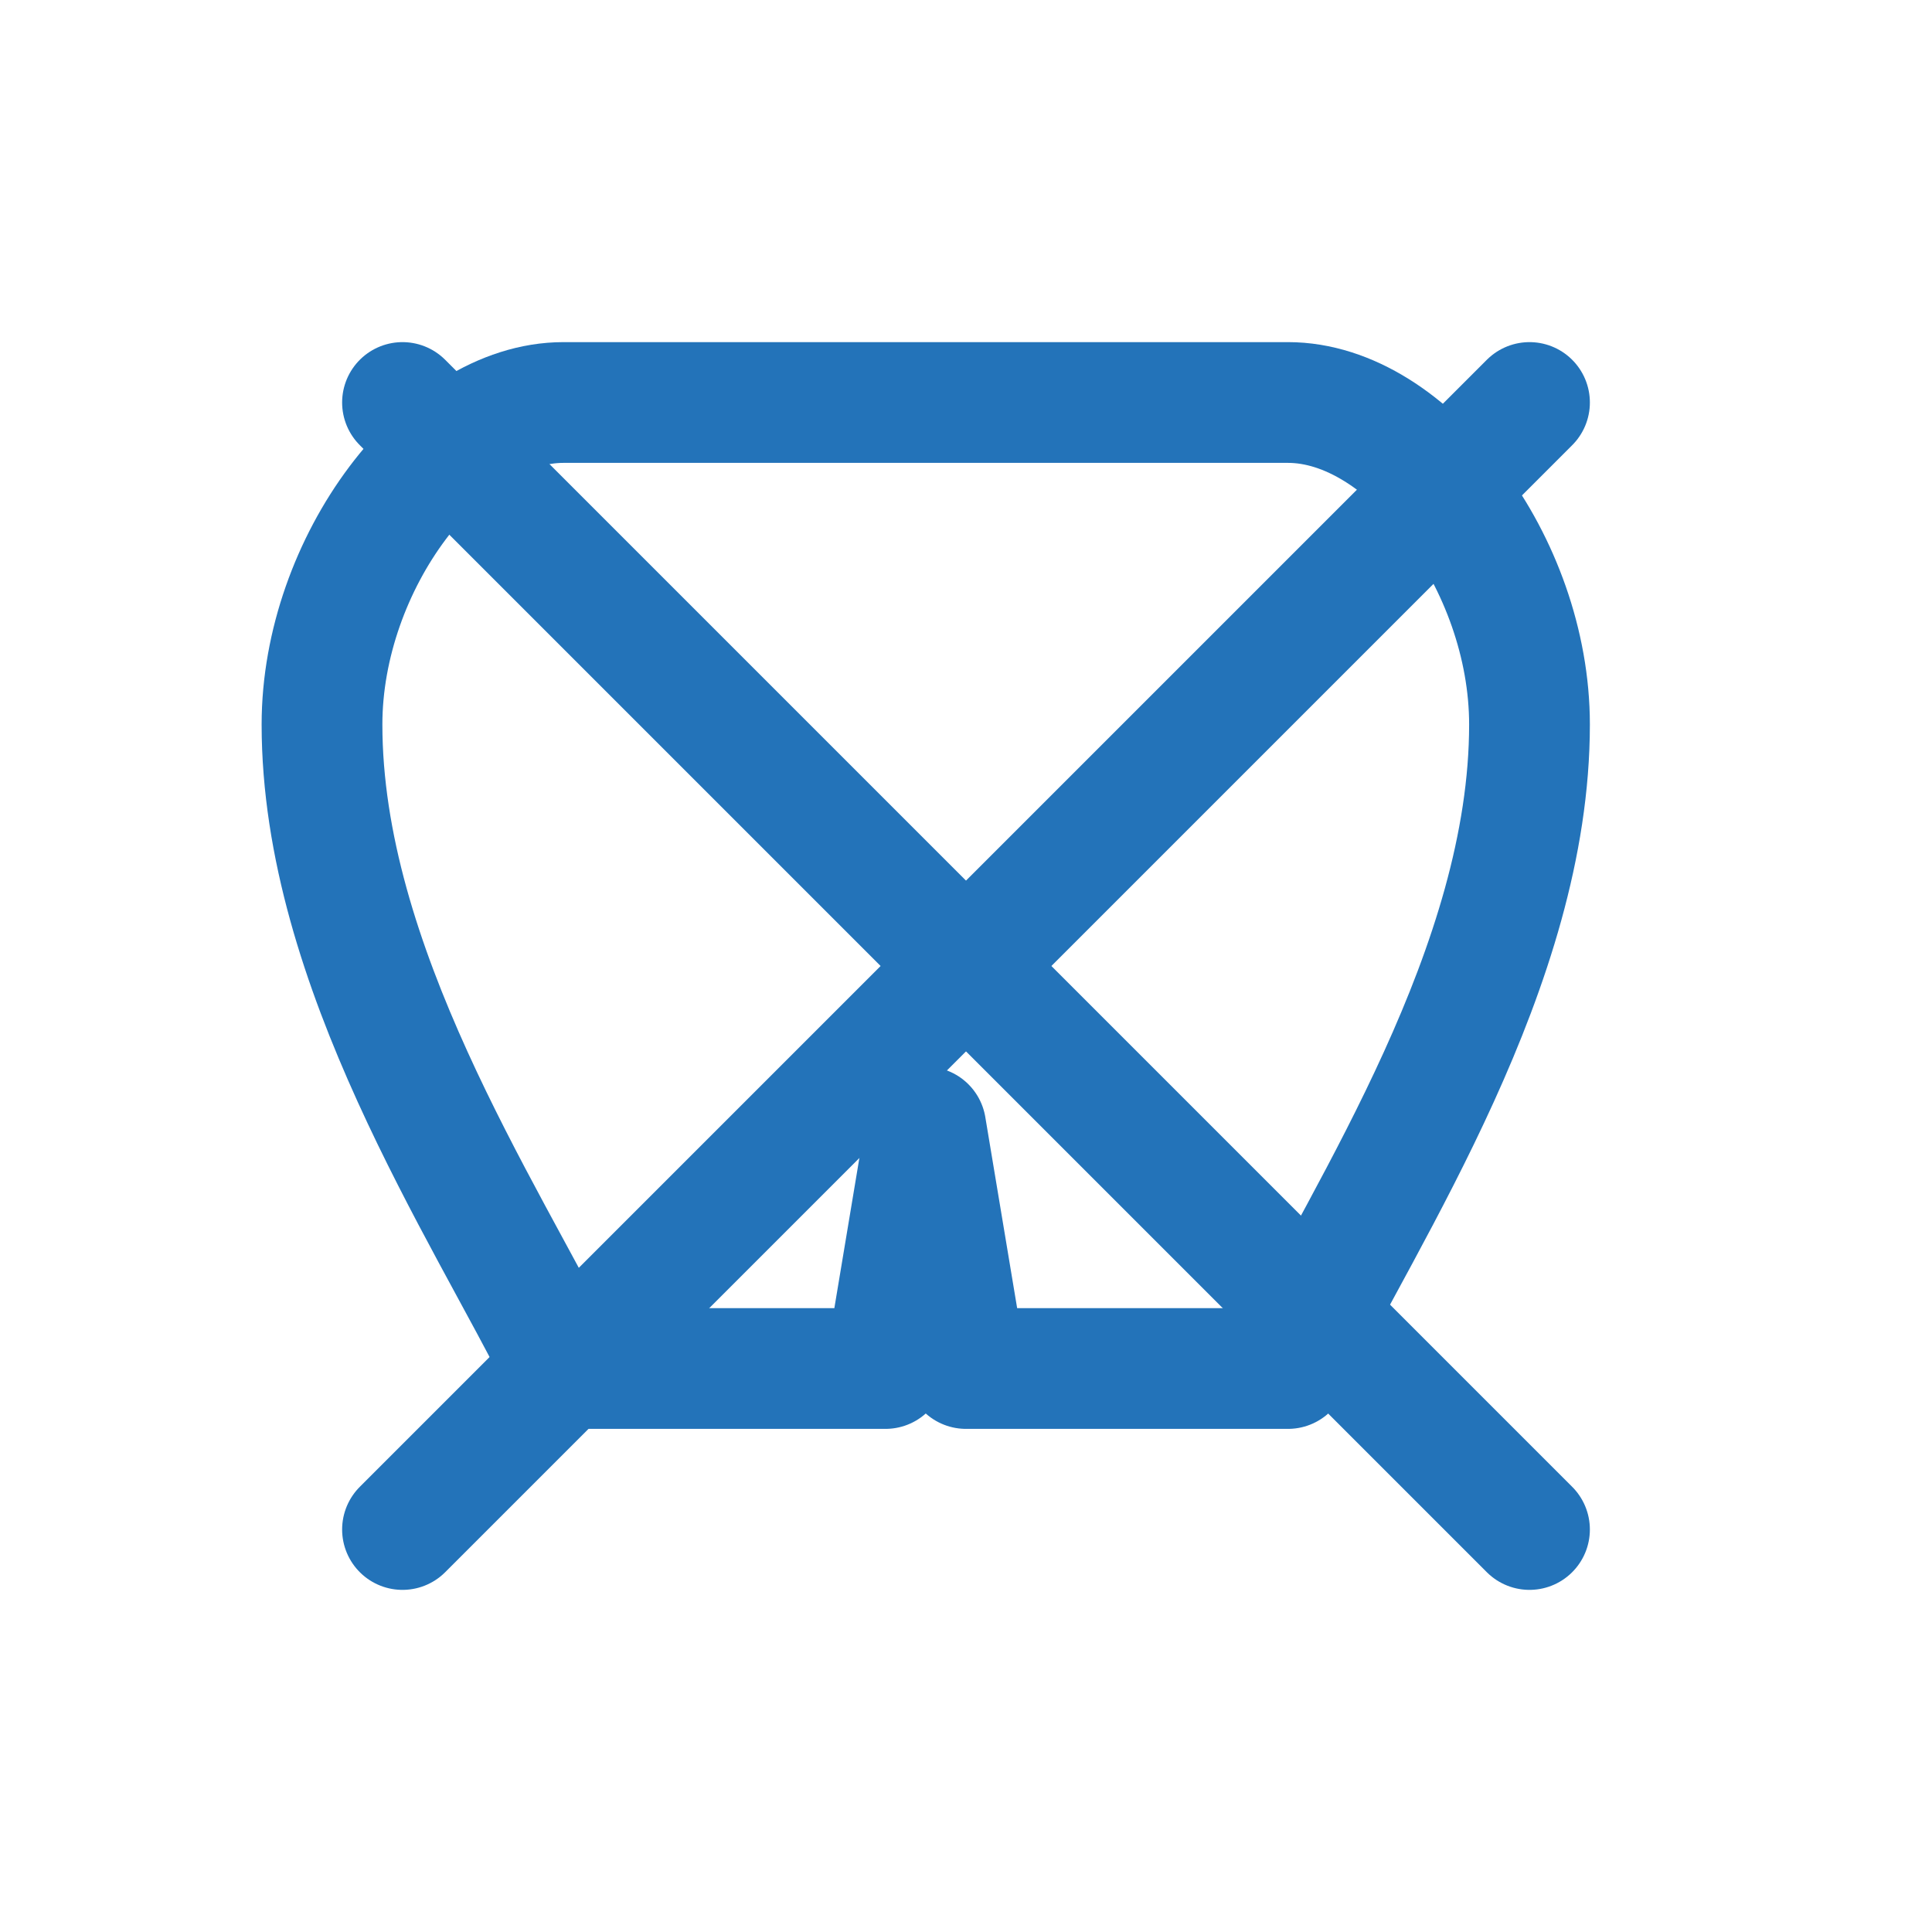
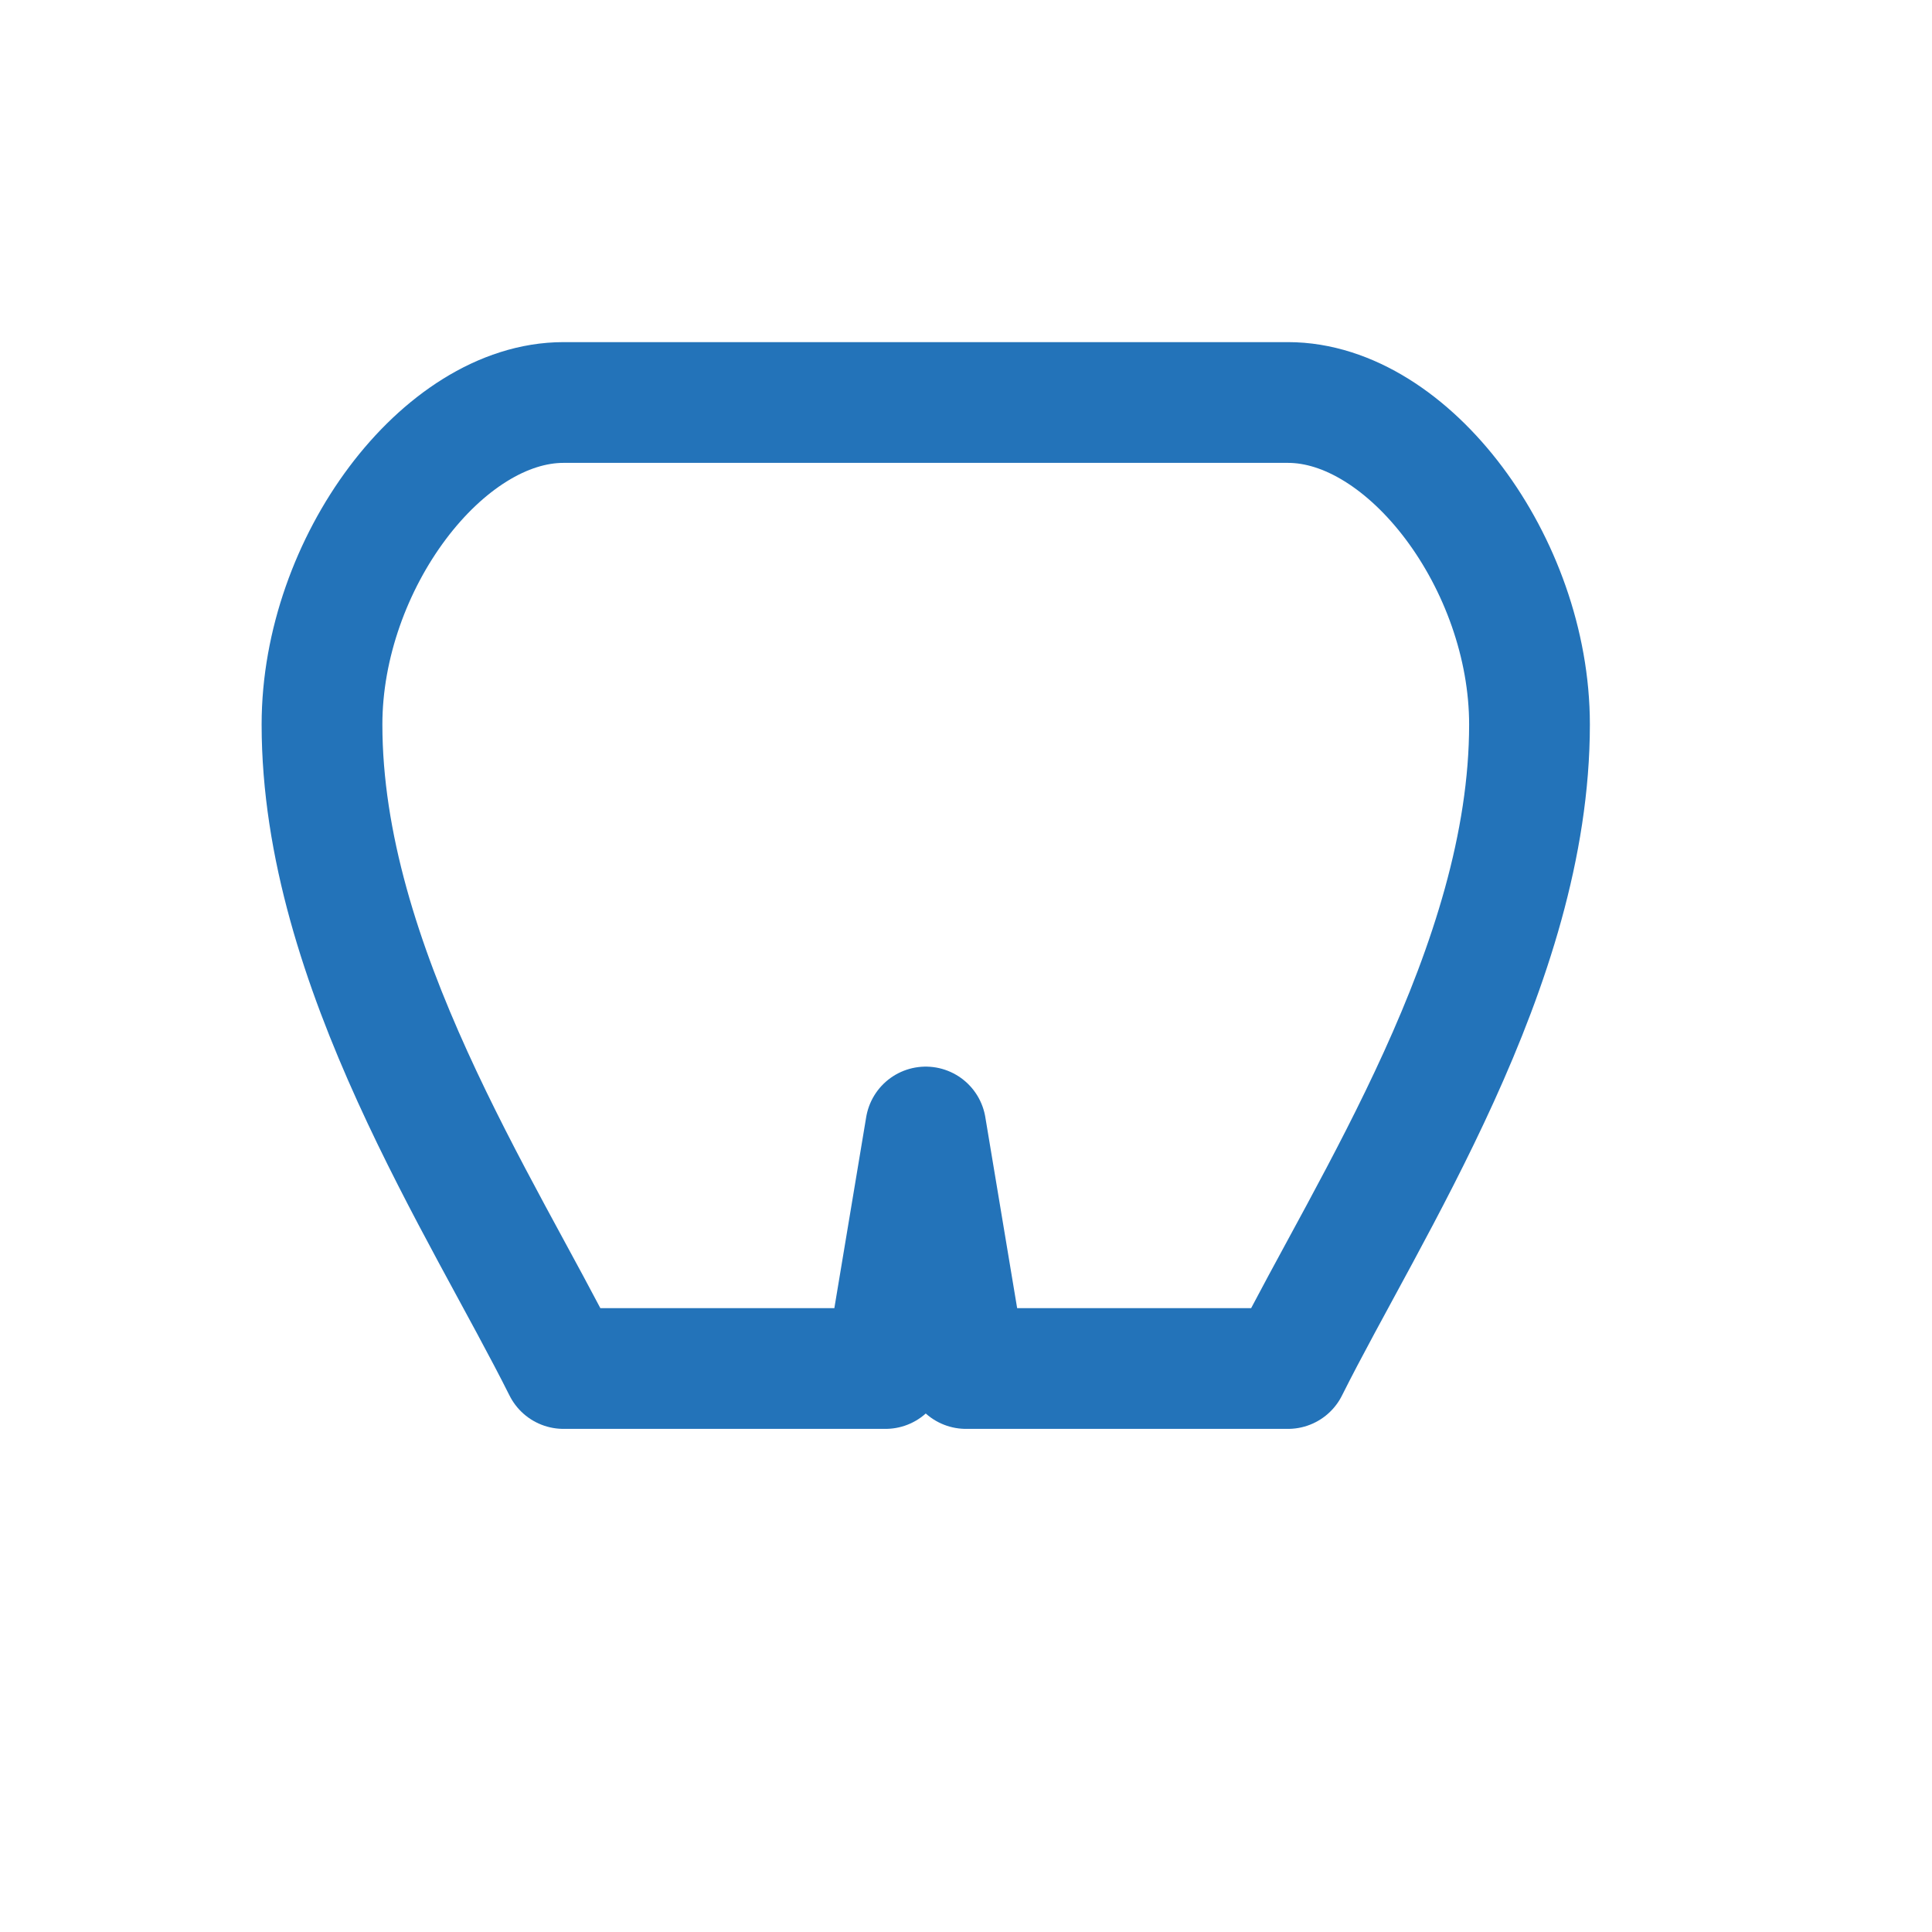
<svg xmlns="http://www.w3.org/2000/svg" viewBox="0 0 24 24" fill="none" stroke="#2373b9" stroke-width="1.5" stroke-linecap="round" stroke-linejoin="round">
  <path d="M7 5c-1.5 0-3 2-3 4 0 3 2 6 3 8h4l.5-3L12 17h4c1-2 3-5 3-8 0-2-1.5-4-3-4H7z" />
-   <path d="M5 5l14 14" />
-   <path d="M19 5L5 19" />
</svg>